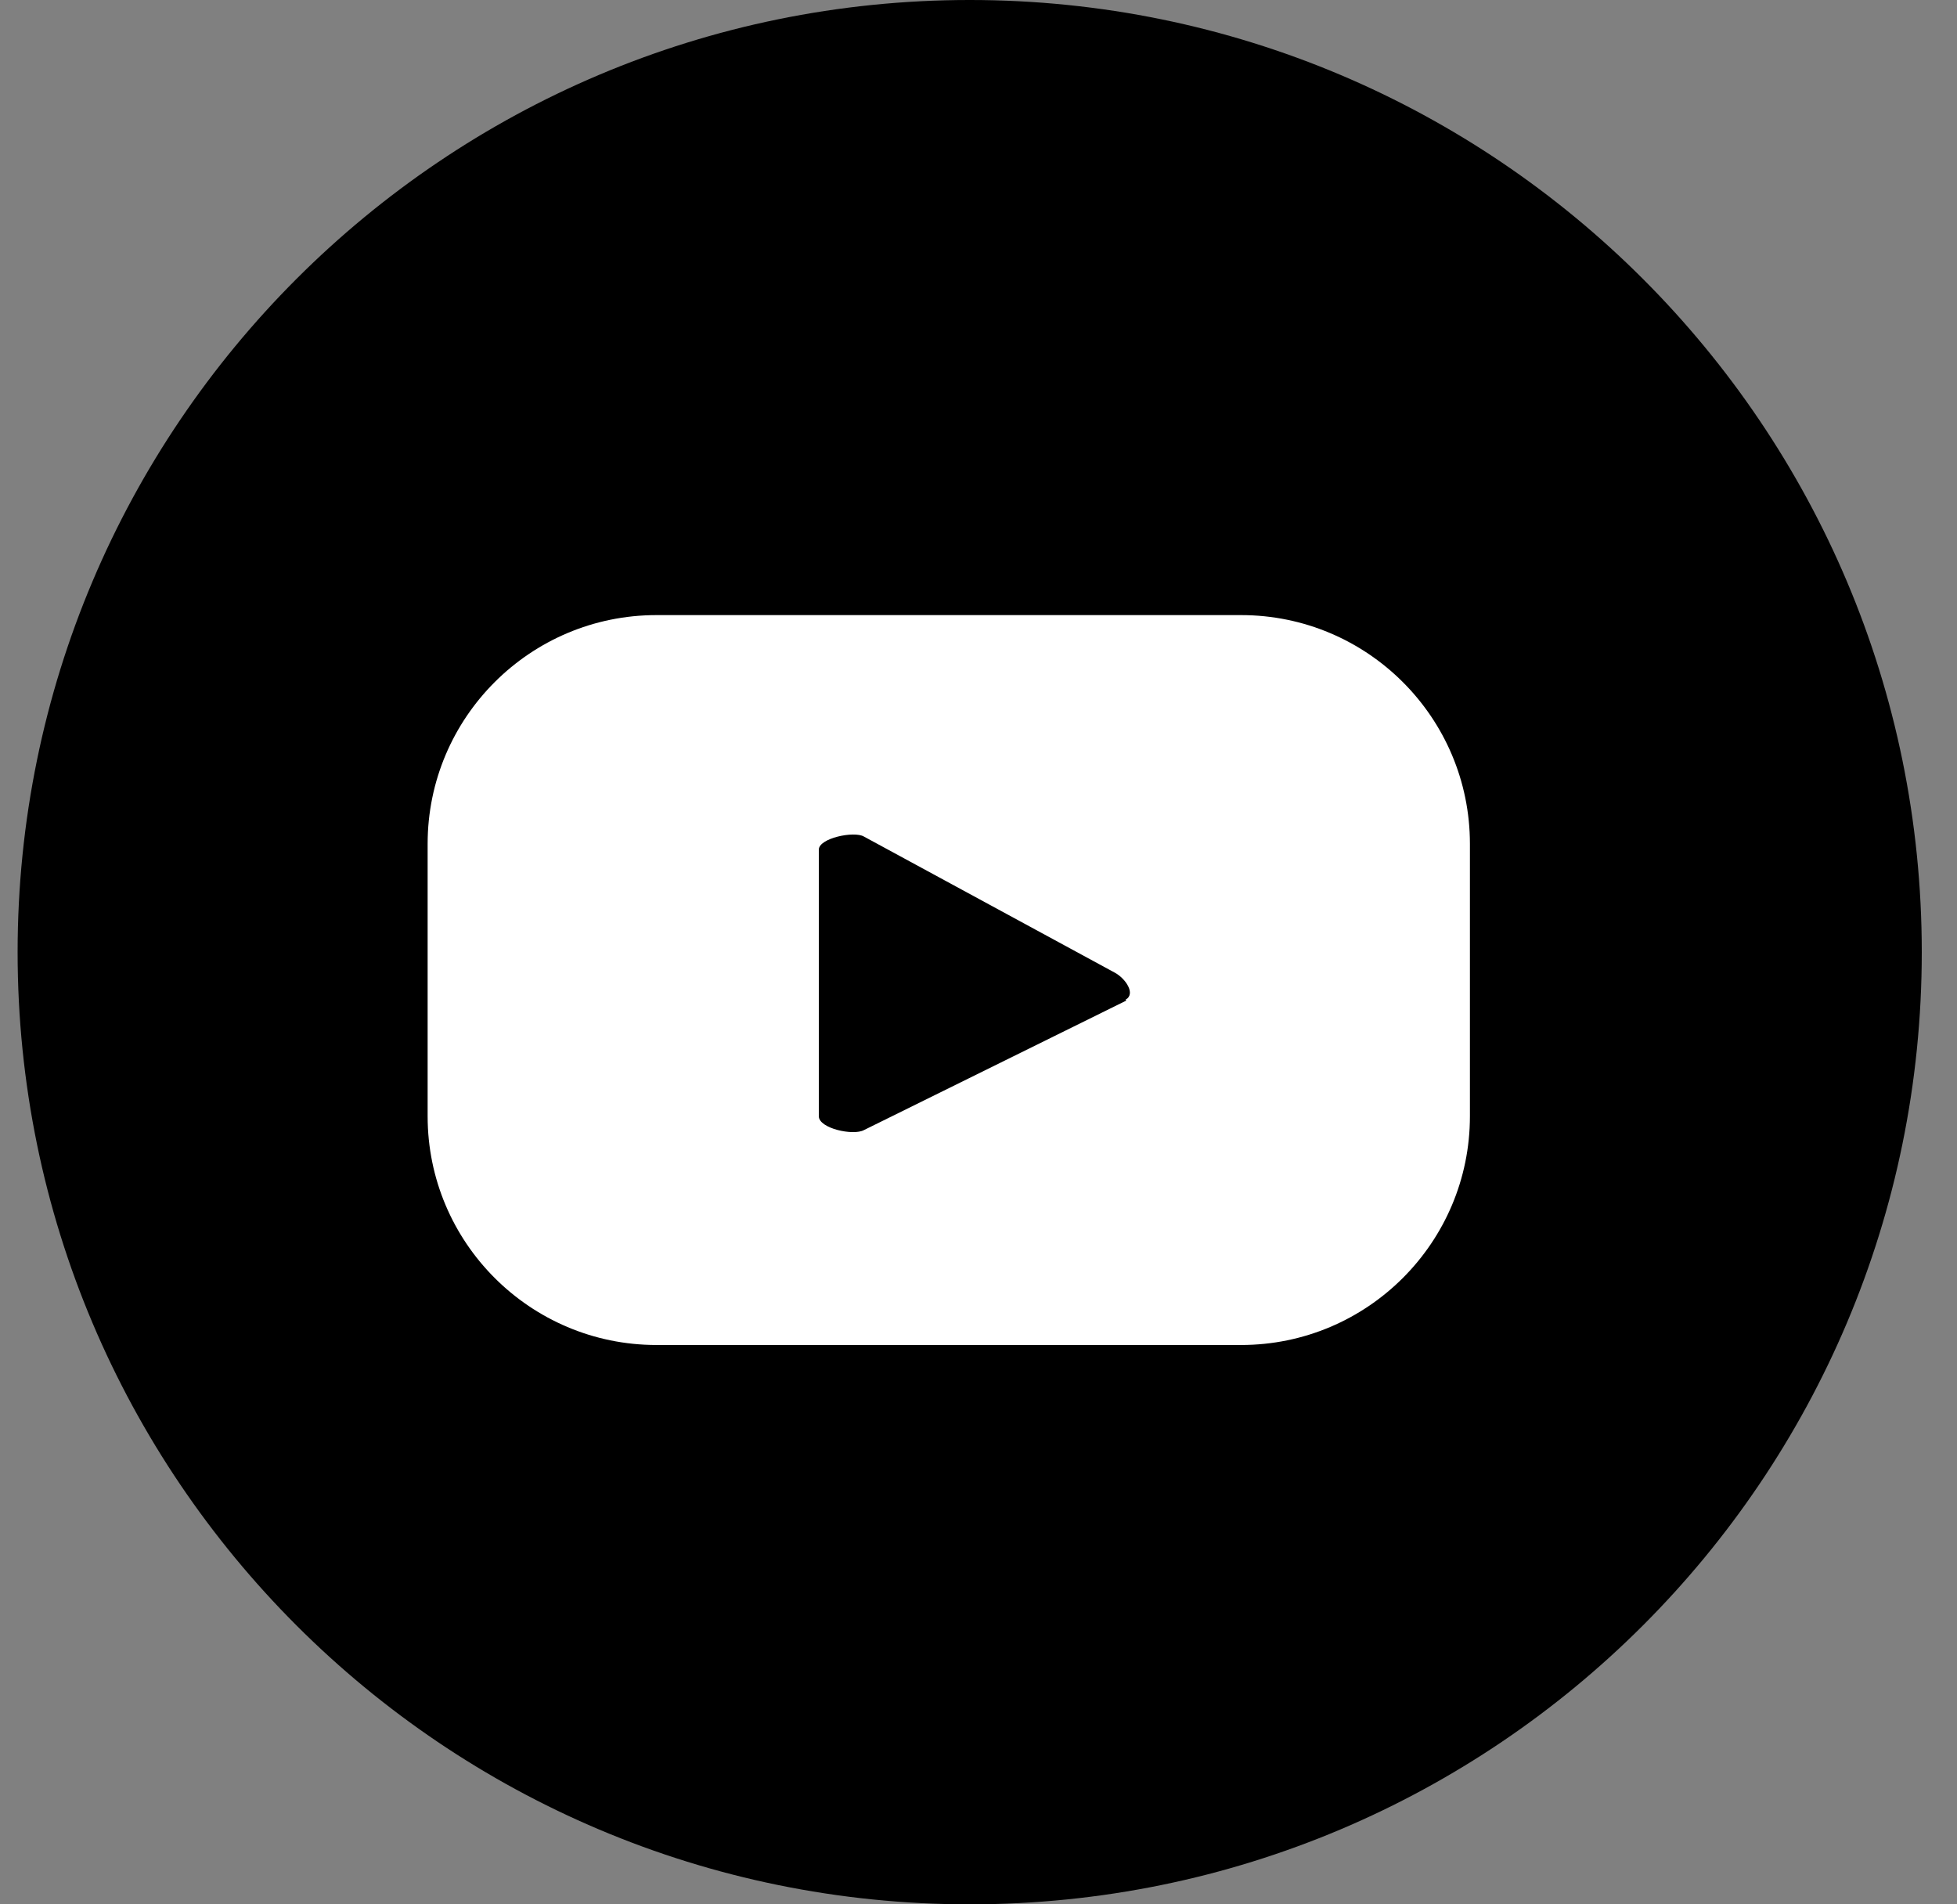
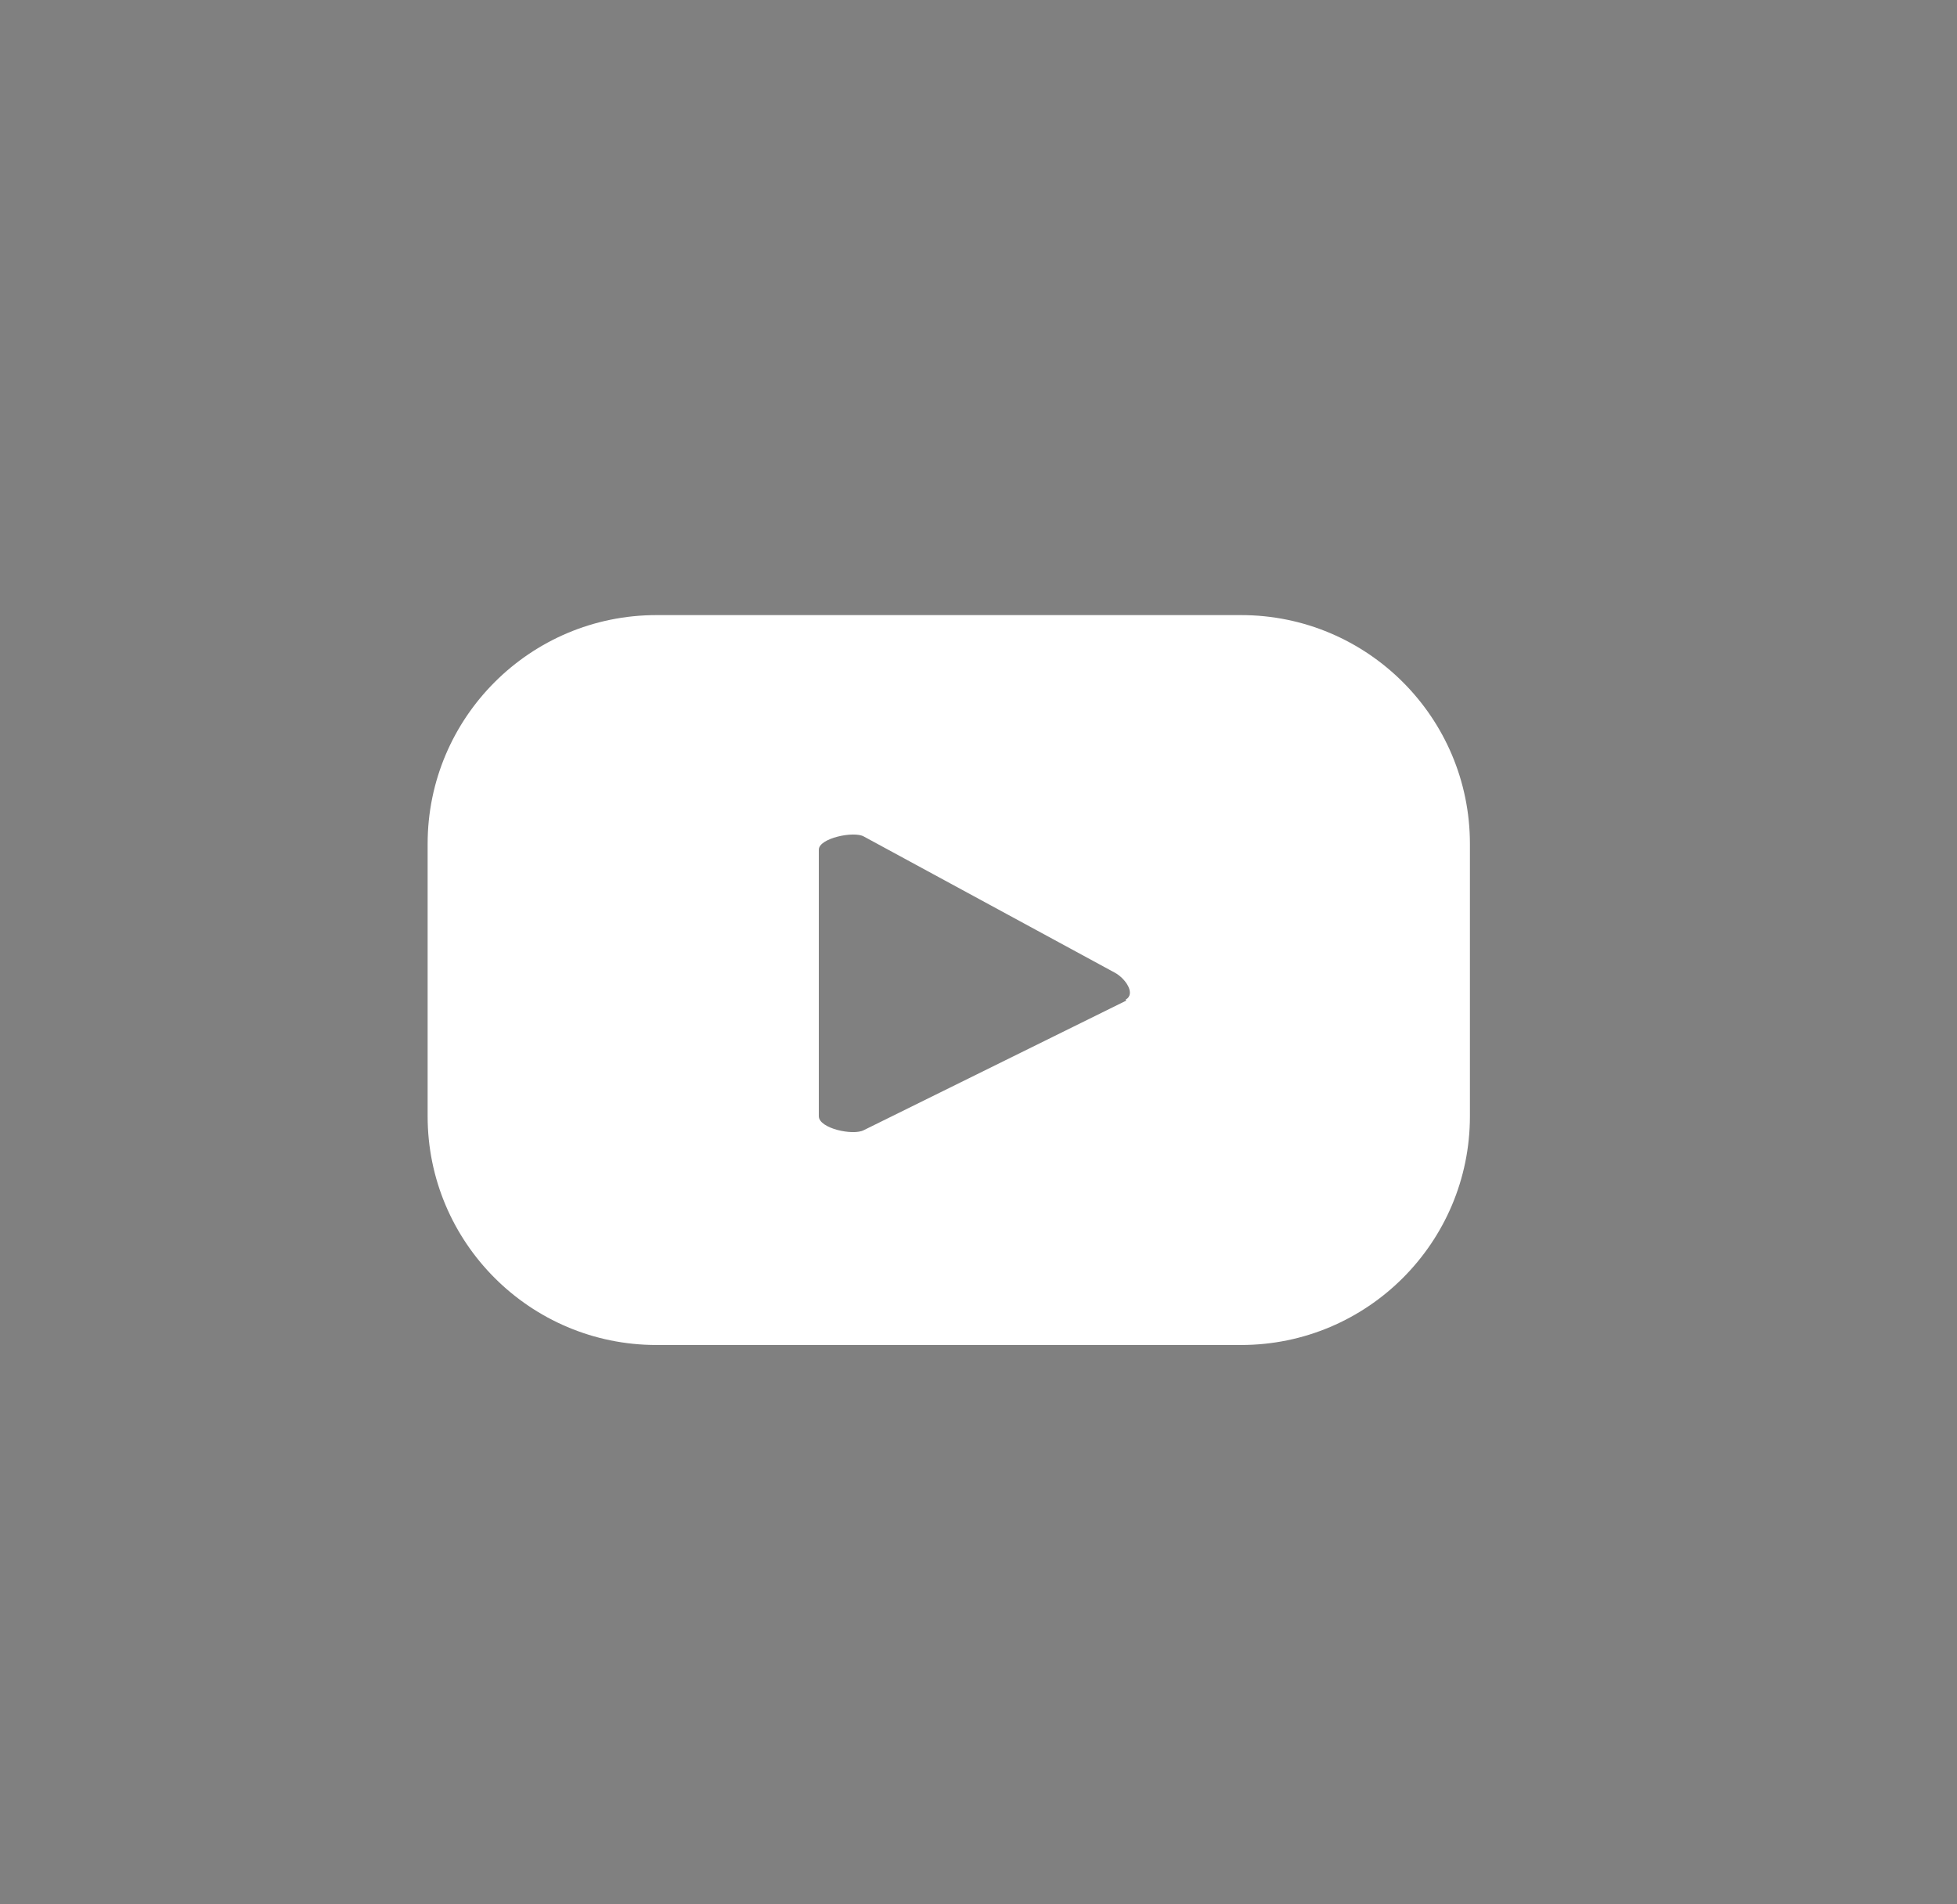
<svg xmlns="http://www.w3.org/2000/svg" width="37" height="36" viewBox="0 0 37 36" fill="none">
  <rect x="0" y="0" width="37" height="36" fill="#808080" stroke="none" />
-   <path d="M18.334 36C28.275 36 36.334 27.941 36.334 18C36.334 8.059 28.275 -6.10352e-05 18.334 -6.10352e-05C8.393 -6.10352e-05 0.333 8.059 0.333 18C0.333 27.941 8.393 36 18.334 36Z" fill="black" />
  <path d="M27.791 15.953C27.791 13.566 25.853 11.628 23.465 11.628H12.411C10.023 11.628 8.085 13.566 8.085 15.953V21.101C8.085 23.488 10.023 25.426 12.411 25.426H23.465C25.853 25.426 27.791 23.488 27.791 21.101V15.953ZM21.295 18.915L16.333 21.364C16.132 21.473 15.481 21.333 15.481 21.101V16.062C15.481 15.845 16.147 15.705 16.333 15.814L21.078 18.388C21.279 18.496 21.481 18.791 21.279 18.899L21.295 18.915Z" fill="white" />
</svg>